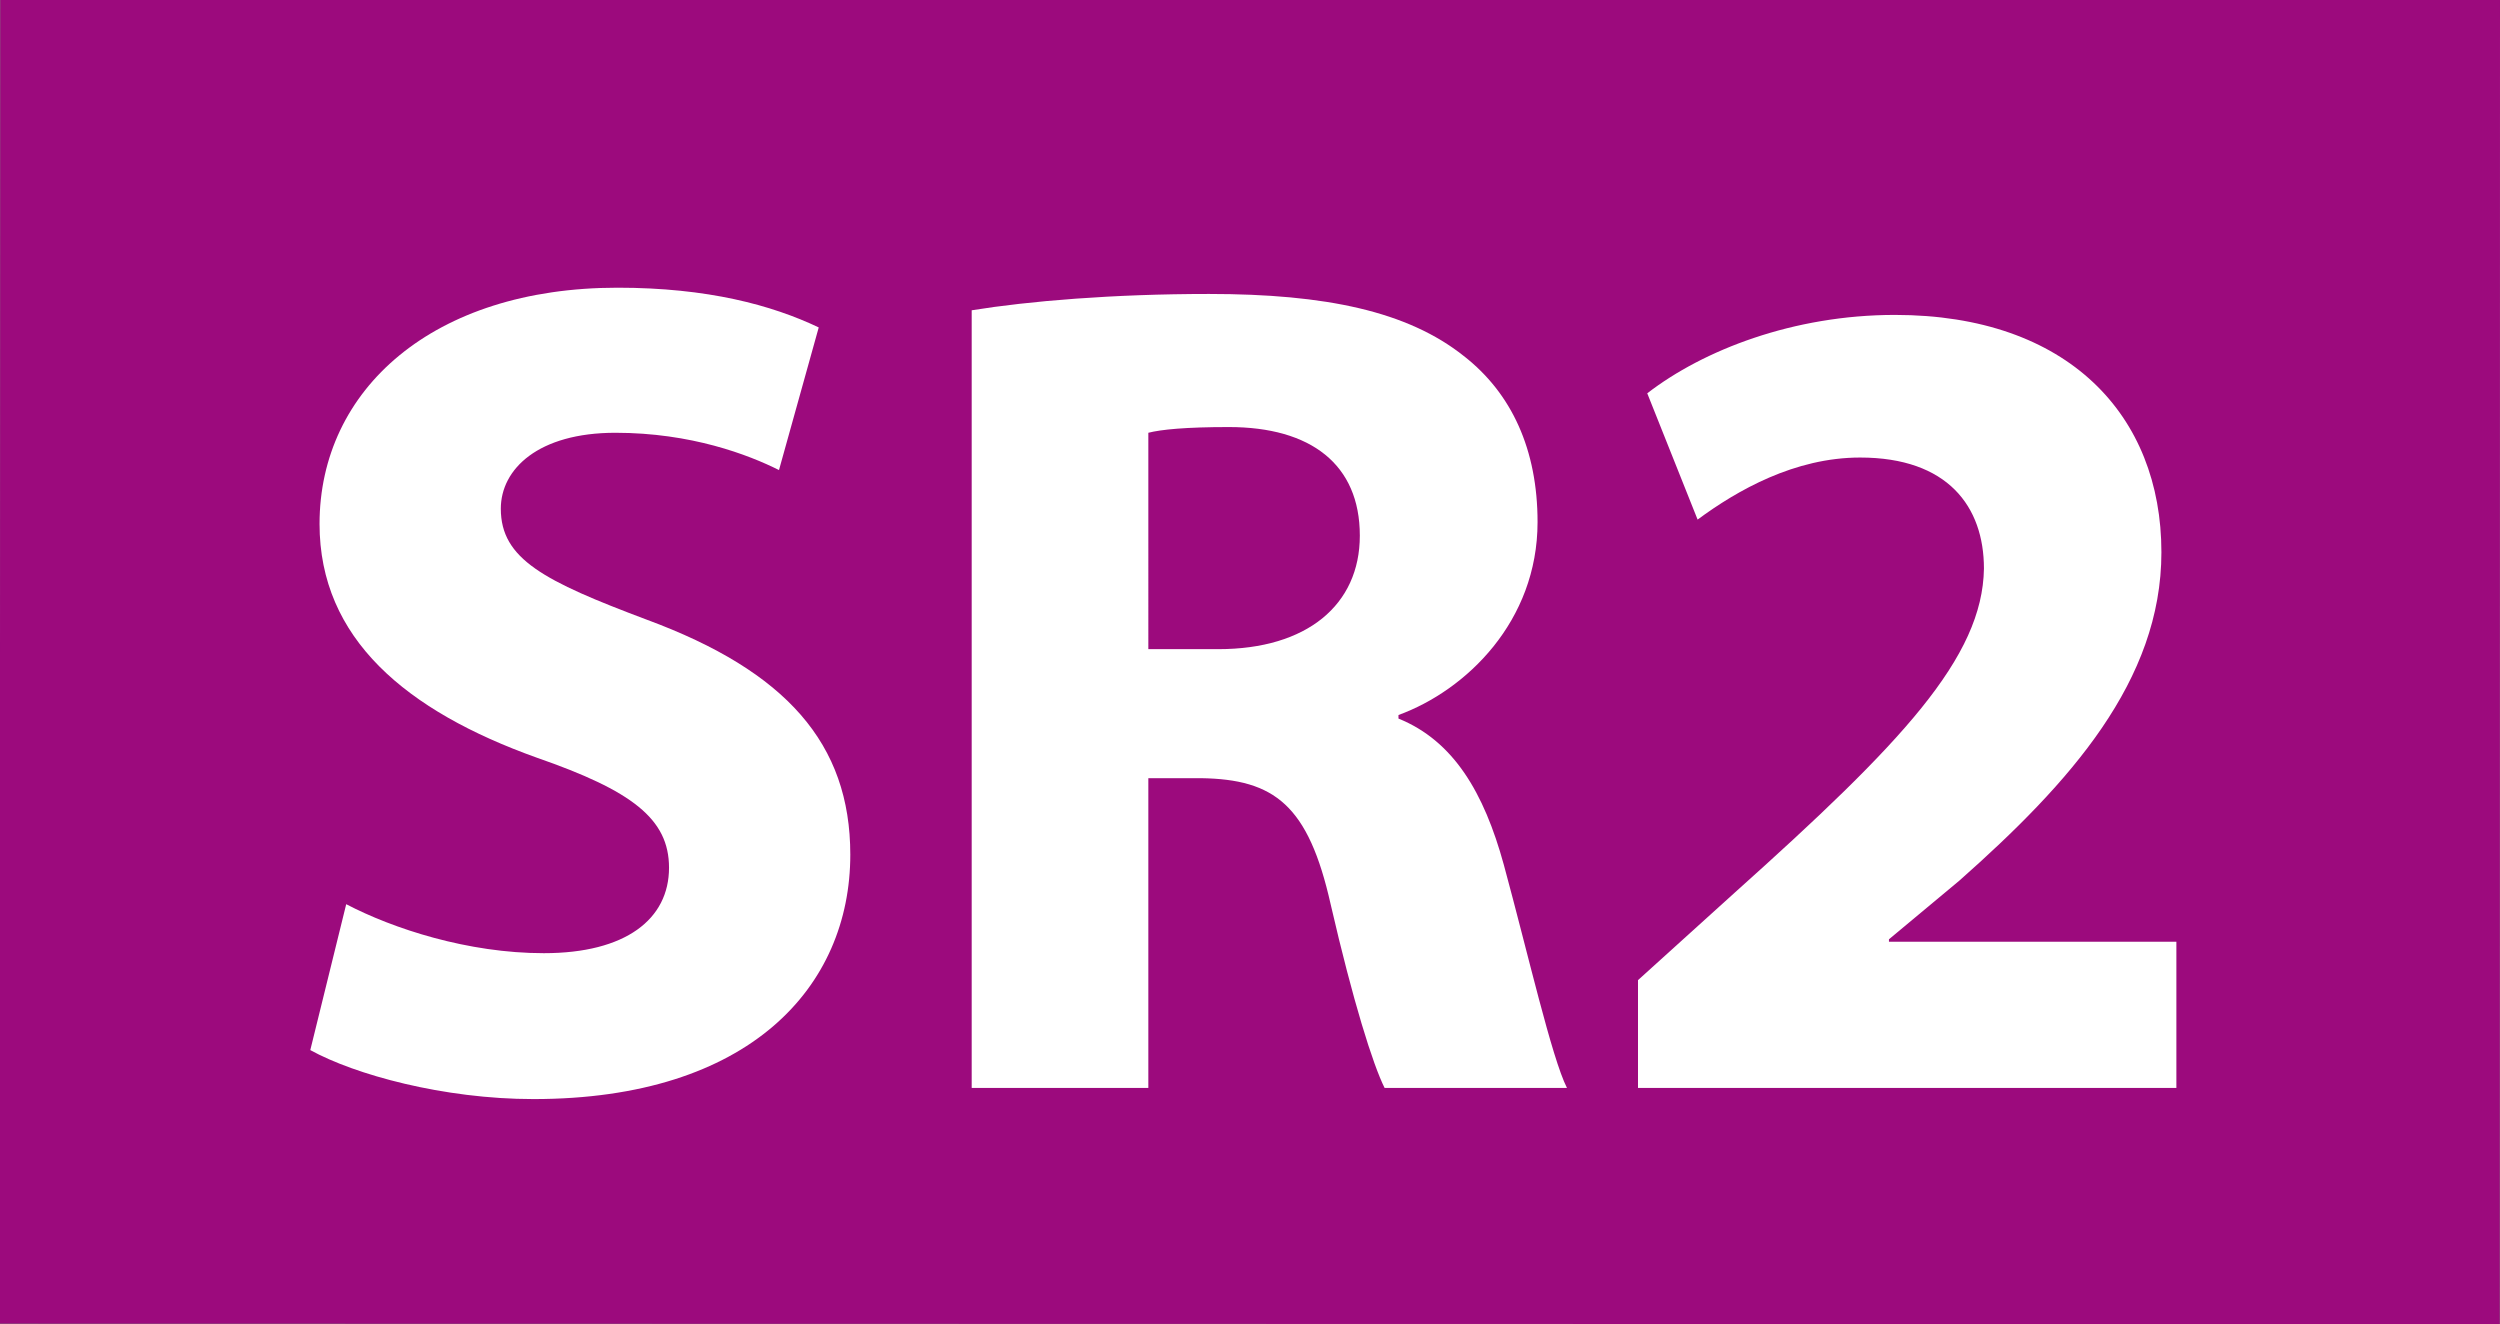
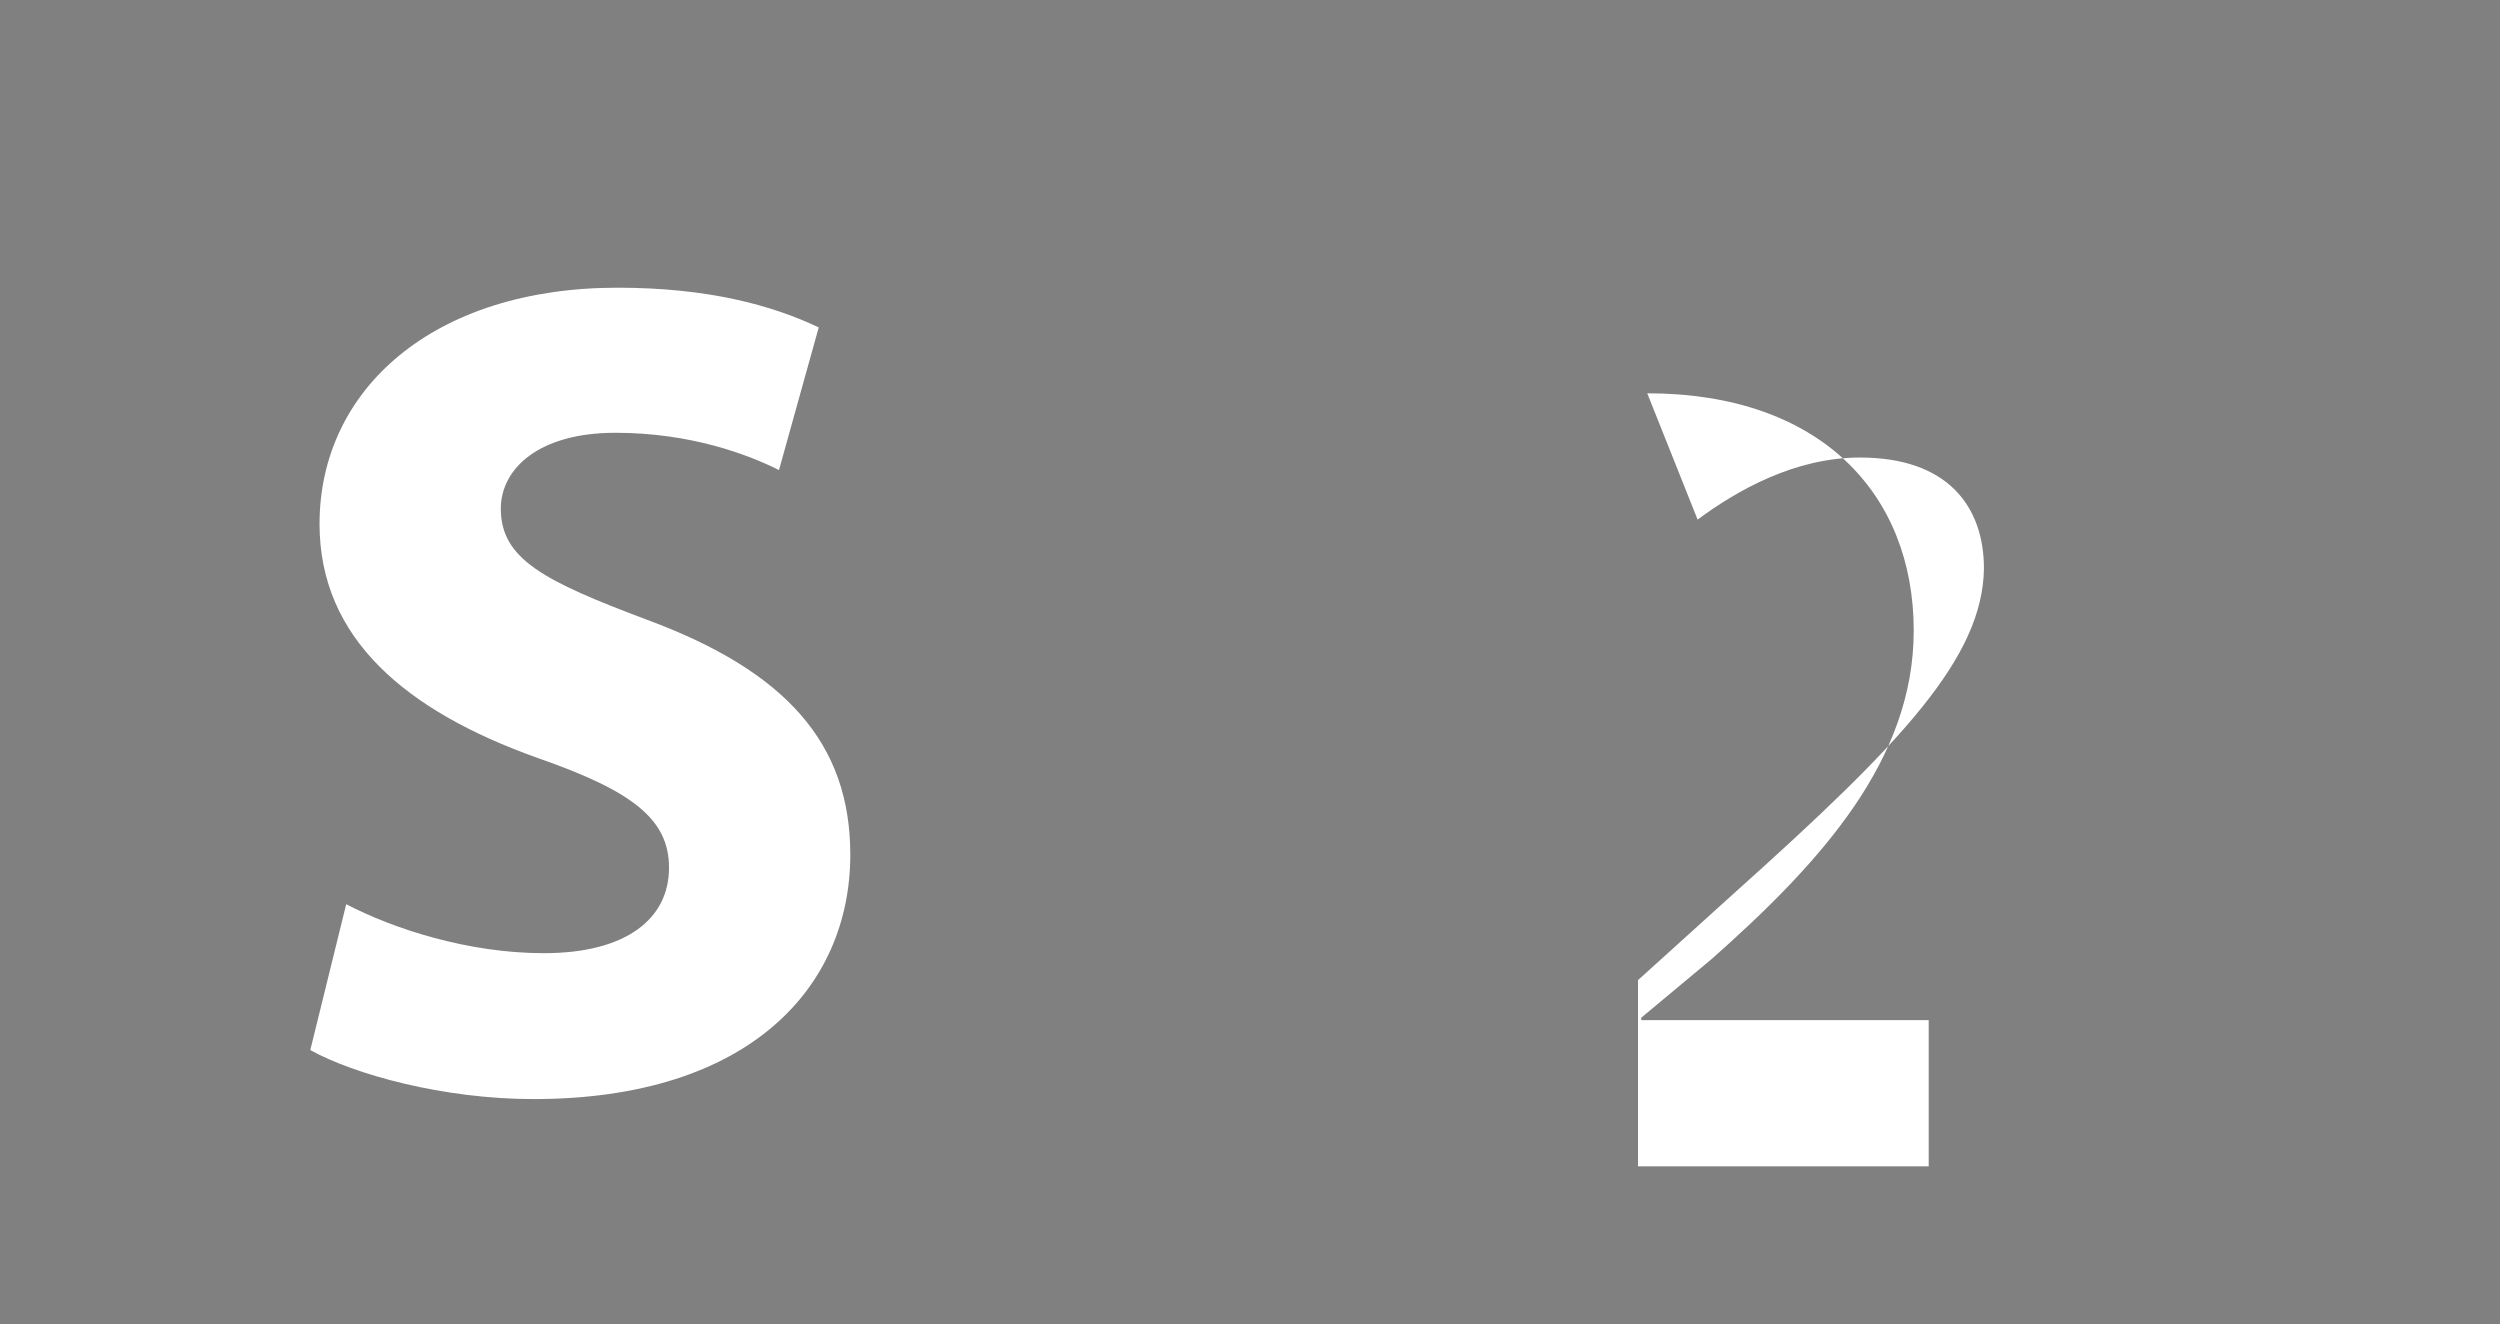
<svg xmlns="http://www.w3.org/2000/svg" version="1.1" id="Calque_1" x="0px" y="0px" viewBox="0 0 918.5 486.5" style="enable-background:new 0 0 918.5 486.5;" xml:space="preserve">
  <rect x="0" y="0" width="918.5" height="486.5" fill="#808080" stroke="none" />
  <style type="text/css">
	.st0{fill:#9C0A7D;}
	.st1{enable-background:new    ;}
	.st2{fill:#FFFFFF;}
</style>
-   <polygon class="st0" points="918.4,486.5 -0.1,486.3 0.1,0 918.5,0 " />
  <g class="st1">
    <path class="st2" d="M127.2,332.2c17.2,9,44.7,18,72.6,18c30.1,0,46-12.5,46-31.4c0-18-13.7-28.3-48.5-40.4   c-48.1-17.2-79.9-43.8-79.9-85.9c0-49.4,41.7-86.8,109.5-86.8c33.1,0,56.7,6.4,73.9,14.6l-14.6,52.4c-11.2-5.6-32.2-13.7-60.1-13.7   c-28.3,0-42.1,13.3-42.1,27.9c0,18.5,15.9,26.6,53.7,40.8c51.1,18.9,74.7,45.5,74.7,86.3c0,48.5-36.9,89.8-116.4,89.8   c-33.1,0-65.7-9-82-18L127.2,332.2z" />
-     <path class="st2" d="M357,114c21-3.4,52-6,87.2-6c42.9,0,73,6.4,93.6,22.8c17.6,13.7,27.1,34.4,27.1,61c0,36.5-26.2,61.8-51.1,70.9   v1.3c20.2,8.2,31.4,27.1,38.7,53.7c9,33.1,17.6,70.9,23.2,82h-67c-4.3-8.6-11.6-31.8-19.8-67.4c-8.2-36.5-20.6-46-47.7-46.4h-19.3   v113.8H357V114z M421.8,238.5h25.8c32.6,0,52-16.3,52-41.7c0-26.2-18-39.9-48.1-39.9c-15.9,0-24.9,0.9-29.6,2.1V238.5z" />
-     <path class="st2" d="M601.8,399.6v-39.5l35.6-32.2c61.4-55,91-86.3,91.5-119c0-22.8-13.3-40.8-45.5-40.8c-24,0-45.1,12-59.7,22.8   l-18.5-46.4c20.6-15.9,53.7-28.8,91-28.8c63.6,0,97.9,36.9,97.9,87.2c0,47.2-33.5,84.6-74.3,120.7l-25.8,21.5v0.9h105.6v53.7H601.8   z" />
+     <path class="st2" d="M601.8,399.6v-39.5l35.6-32.2c61.4-55,91-86.3,91.5-119c0-22.8-13.3-40.8-45.5-40.8c-24,0-45.1,12-59.7,22.8   l-18.5-46.4c63.6,0,97.9,36.9,97.9,87.2c0,47.2-33.5,84.6-74.3,120.7l-25.8,21.5v0.9h105.6v53.7H601.8   z" />
  </g>
</svg>